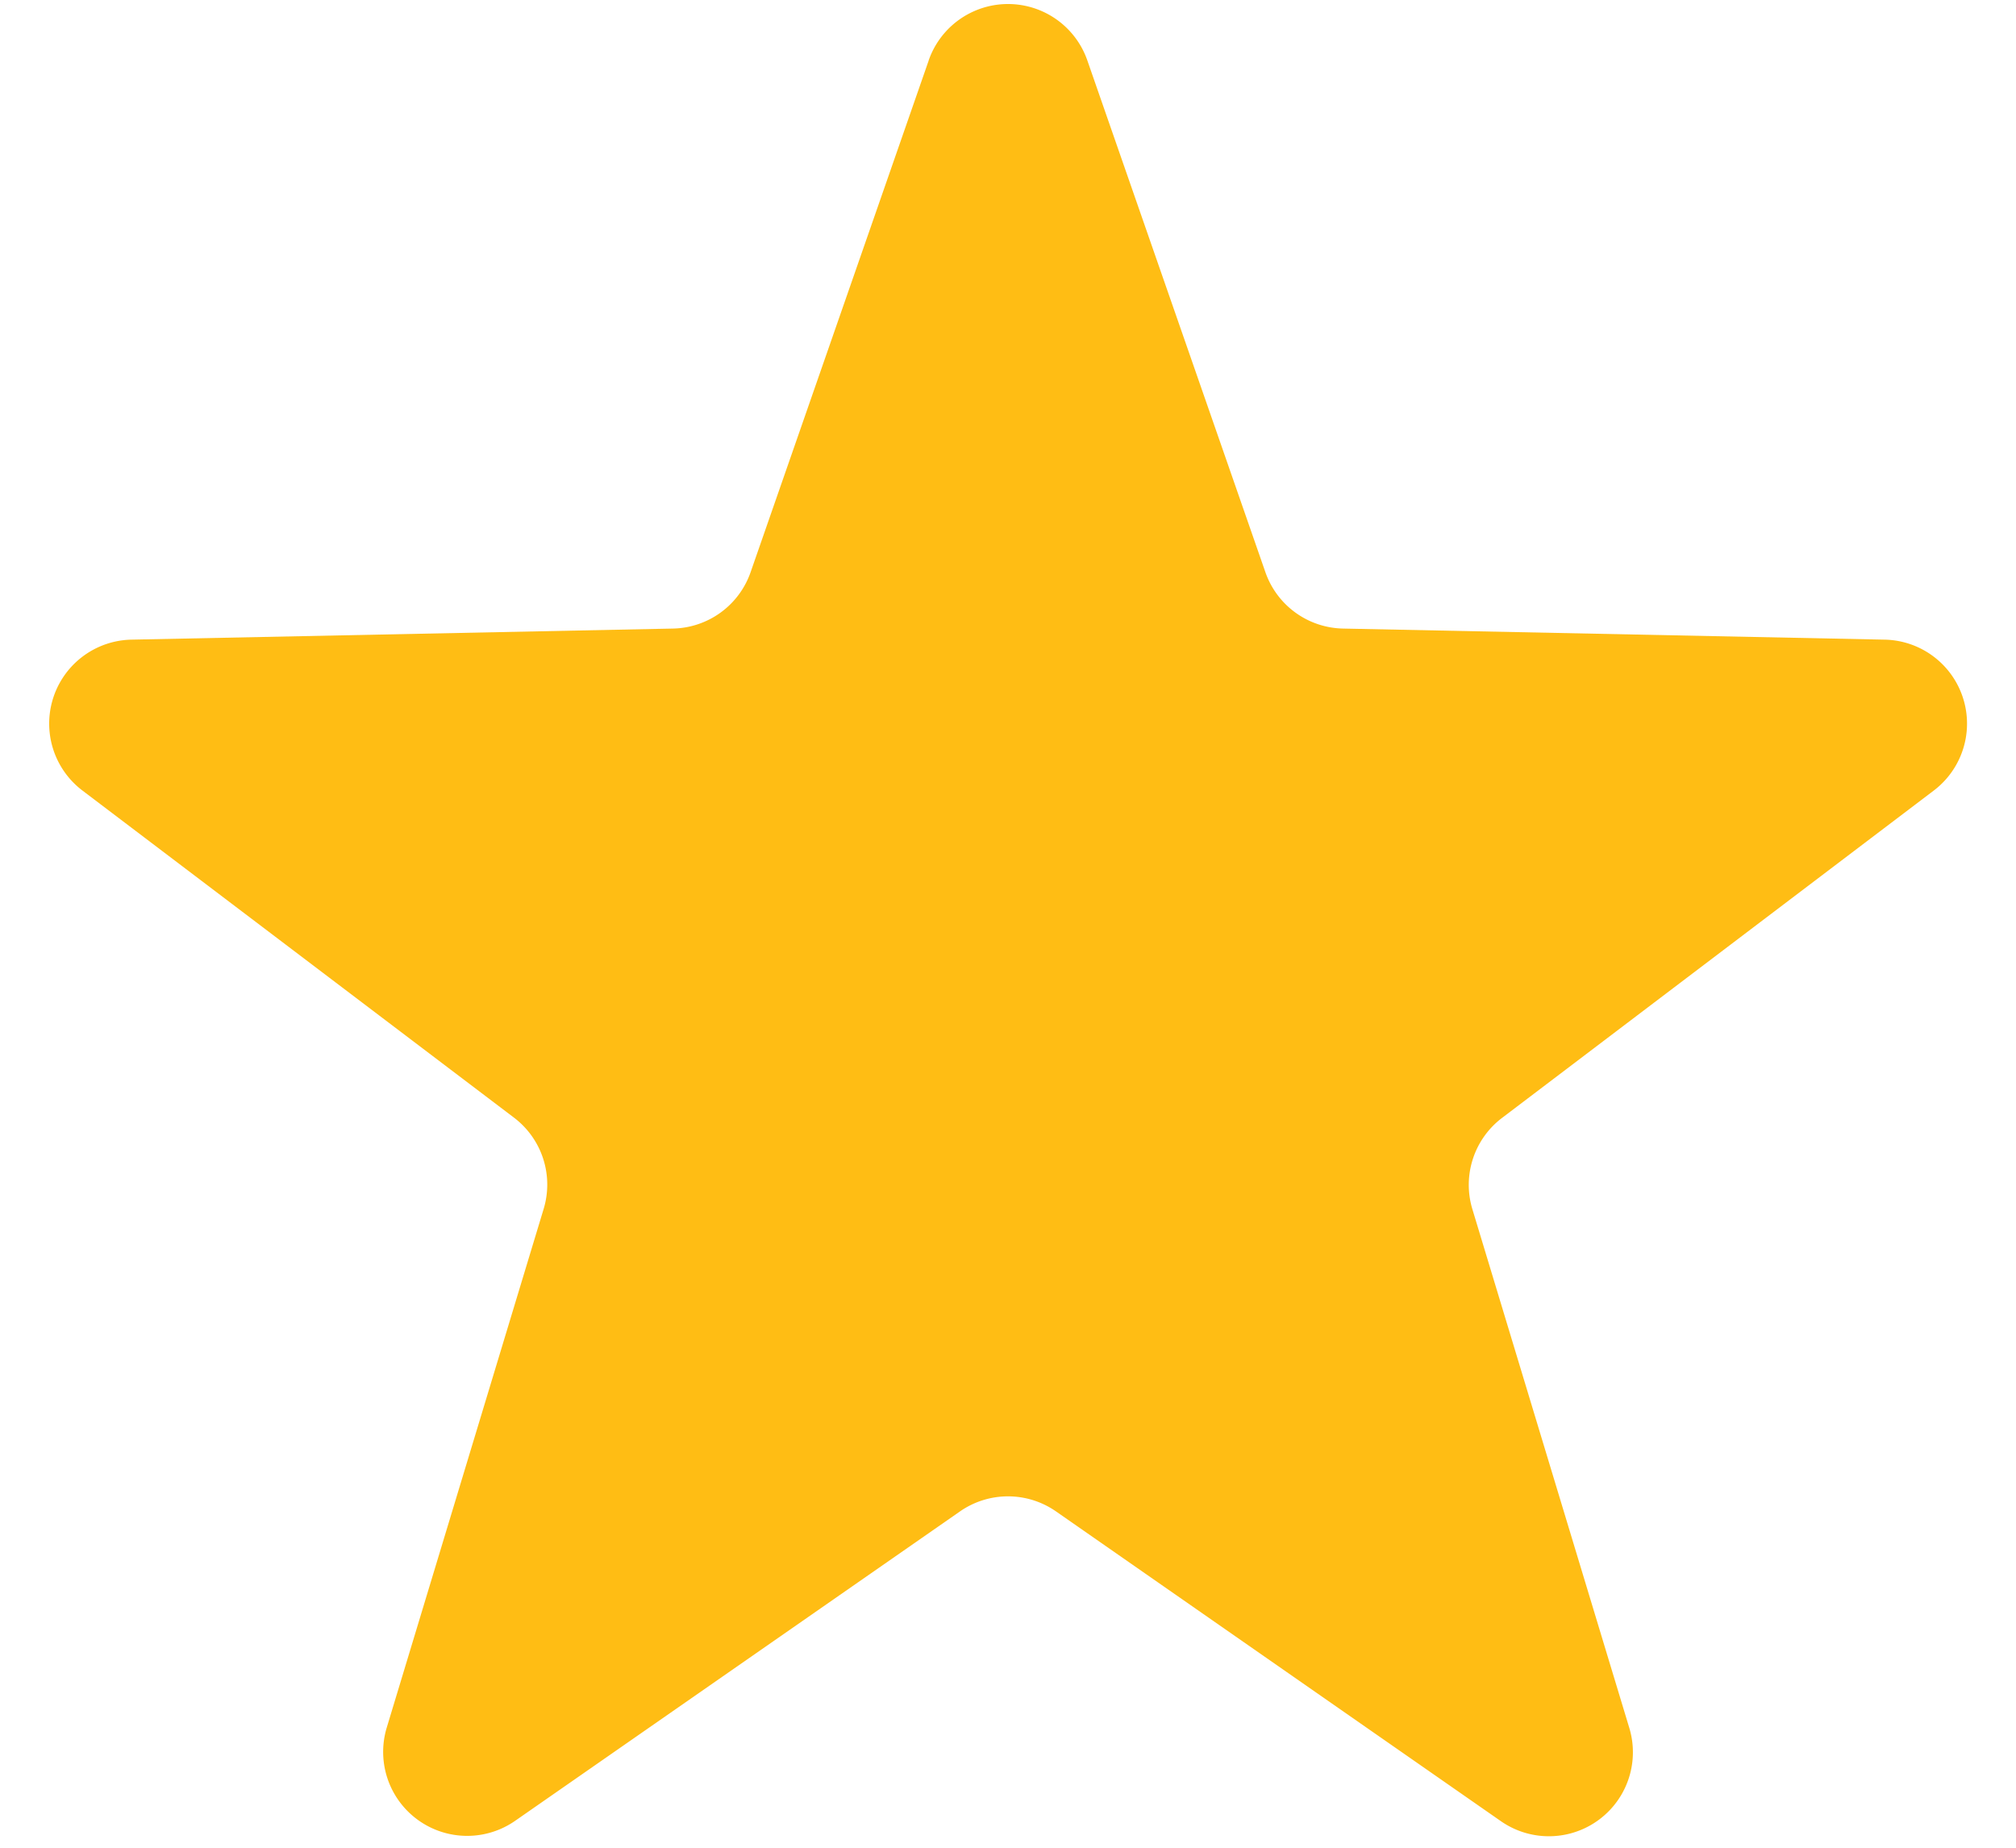
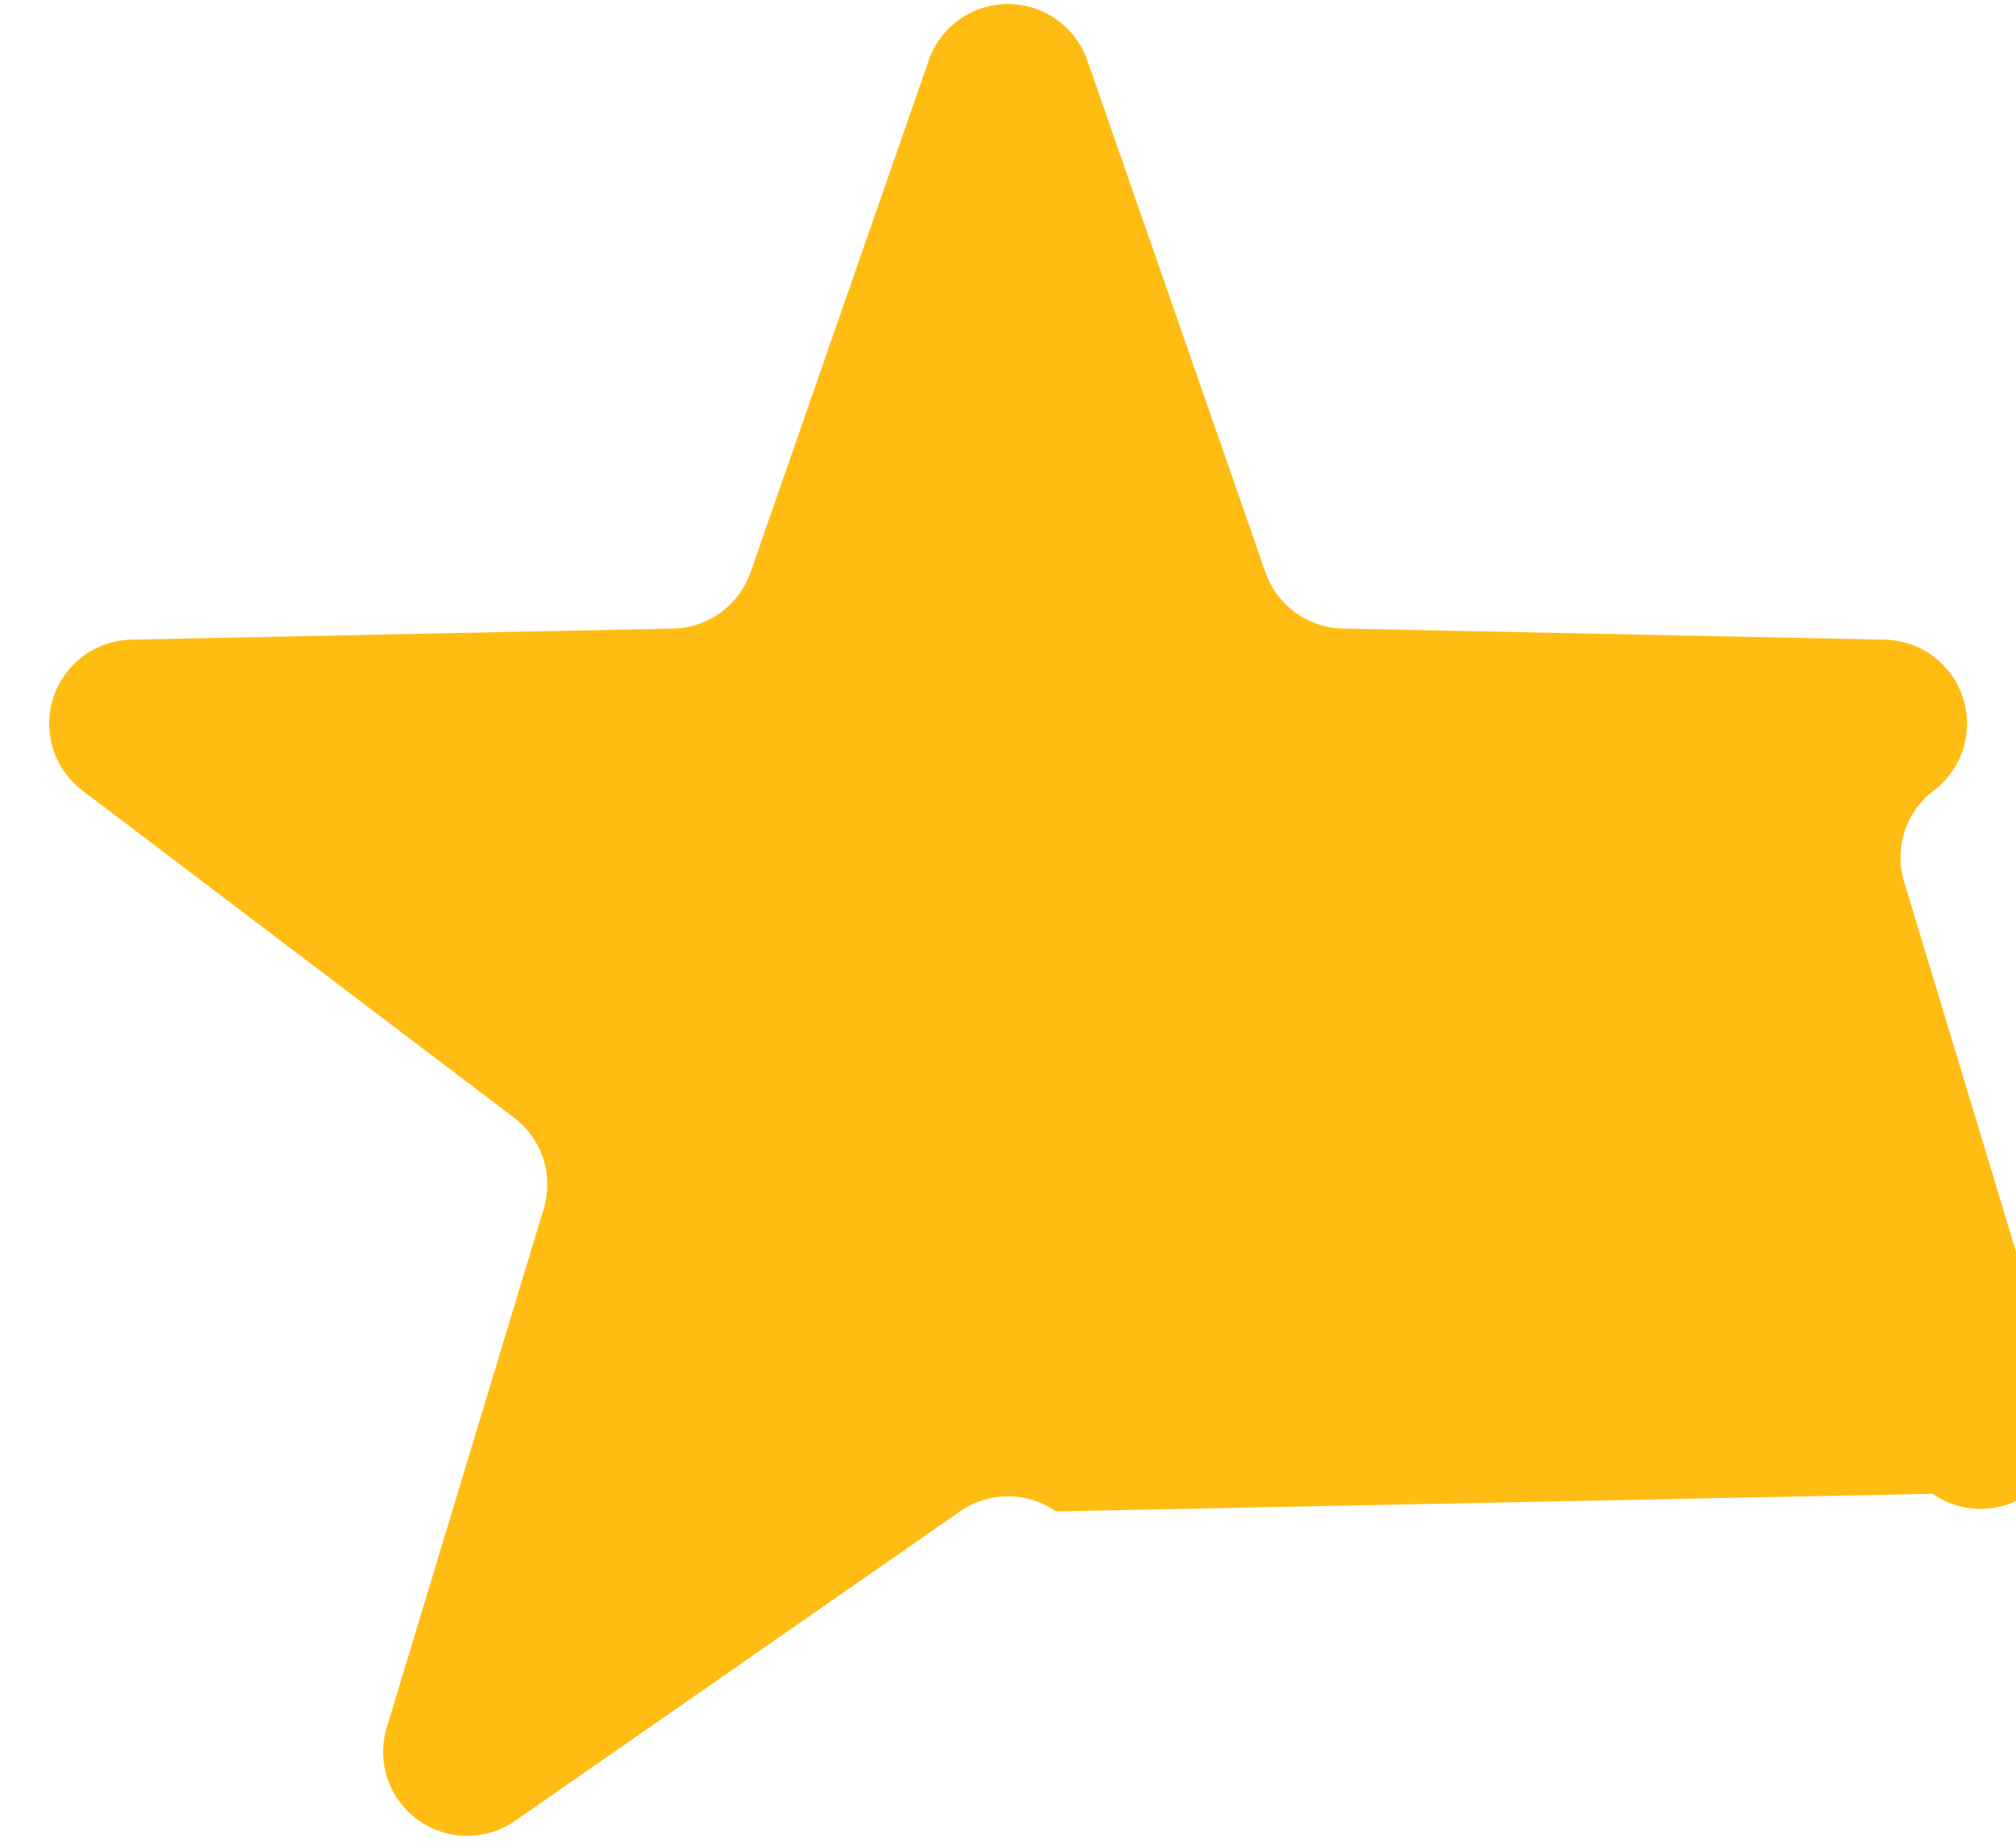
<svg xmlns="http://www.w3.org/2000/svg" width="12" height="11" viewBox="0 0 12 11" fill="none">
-   <path d="M5.528.359a.5.5 0 01.944 0l1.06 3.047a.5.5 0 00.462.336l3.225.066a.5.5 0 01.292.898l-2.57 1.949a.5.5 0 00-.177.543l.934 3.088a.5.5 0 01-.764.556L6.286 8.998a.5.5 0 00-.572 0L3.066 10.84a.5.5 0 01-.764-.555l.934-3.088a.5.5 0 00-.176-.543L.489 4.705a.5.5 0 01.292-.897l3.225-.066a.5.5 0 00.462-.336L5.528.36z" fill="#FFBD14" />
+   <path d="M5.528.359a.5.5 0 01.944 0l1.06 3.047a.5.5 0 00.462.336l3.225.066a.5.5 0 01.292.898a.5.5 0 00-.177.543l.934 3.088a.5.5 0 01-.764.556L6.286 8.998a.5.5 0 00-.572 0L3.066 10.84a.5.5 0 01-.764-.555l.934-3.088a.5.5 0 00-.176-.543L.489 4.705a.5.5 0 01.292-.897l3.225-.066a.5.5 0 00.462-.336L5.528.36z" fill="#FFBD14" />
</svg>